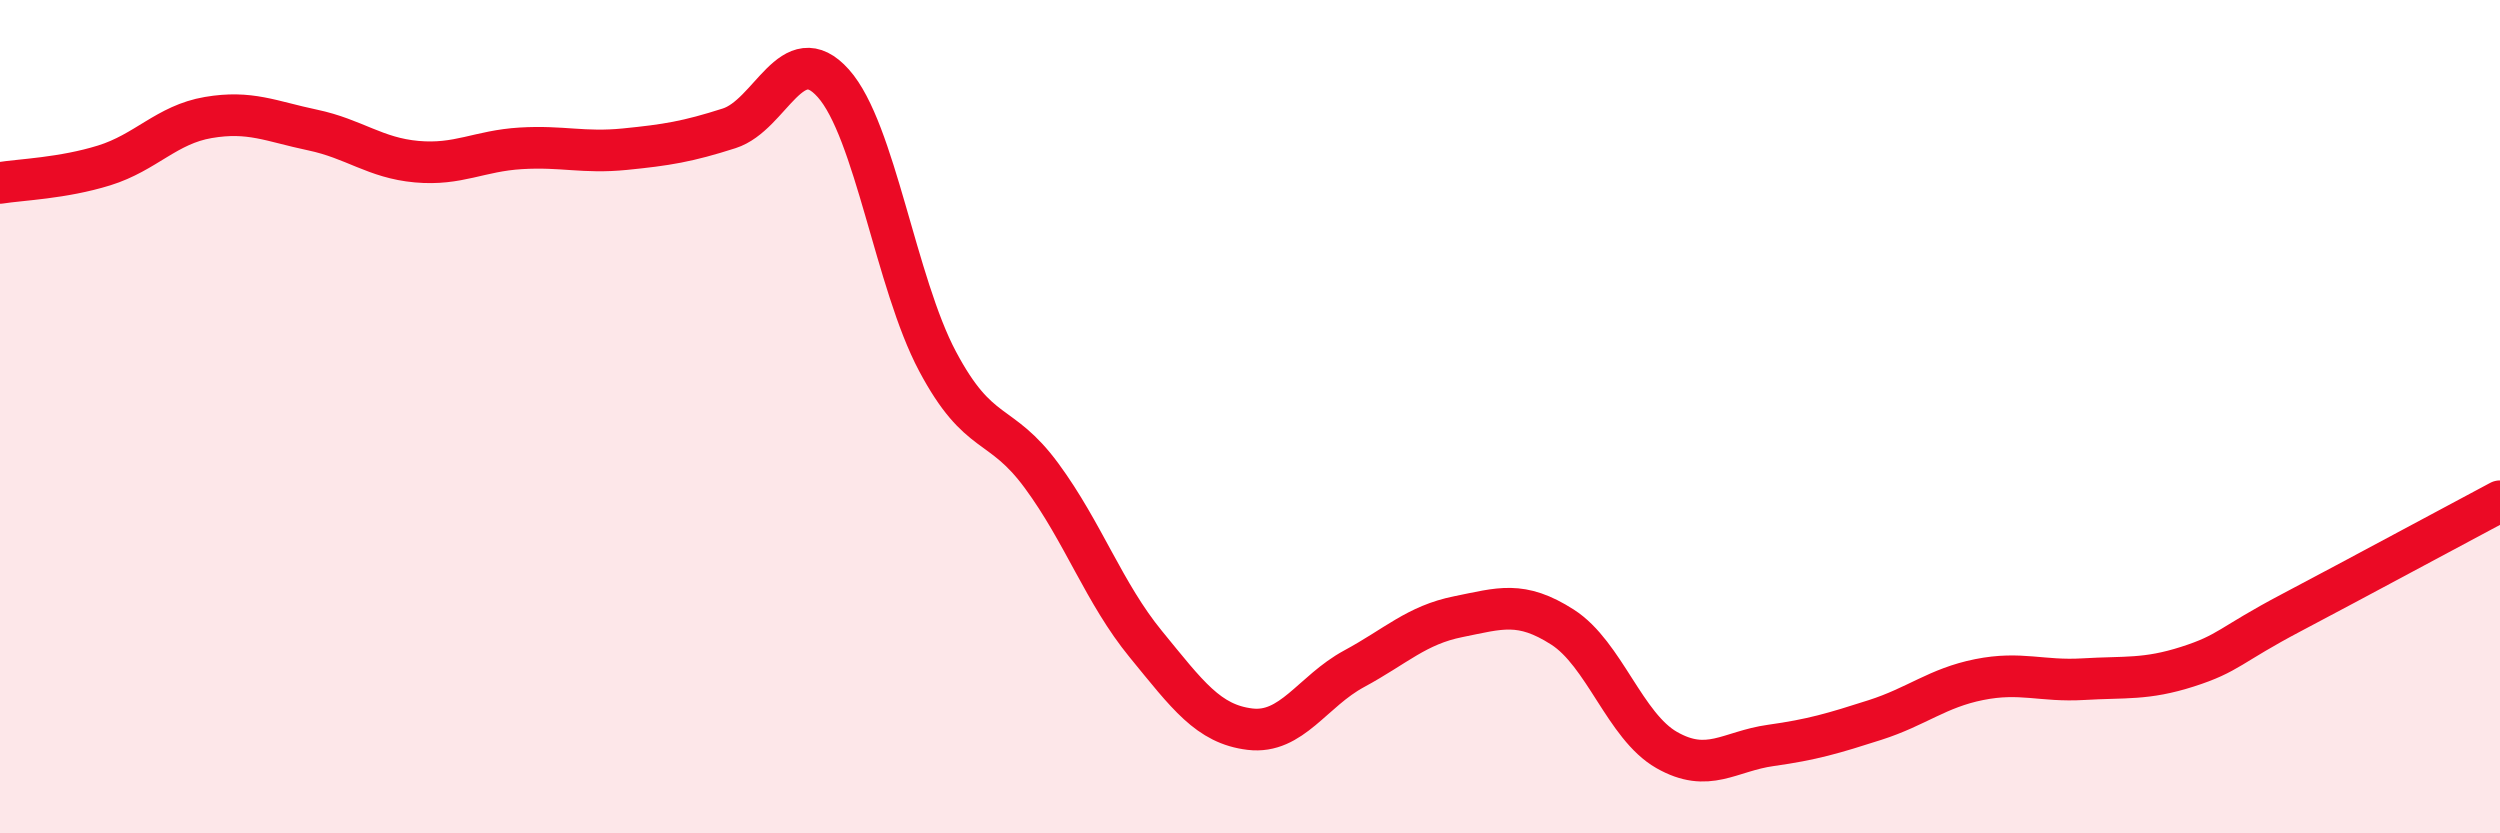
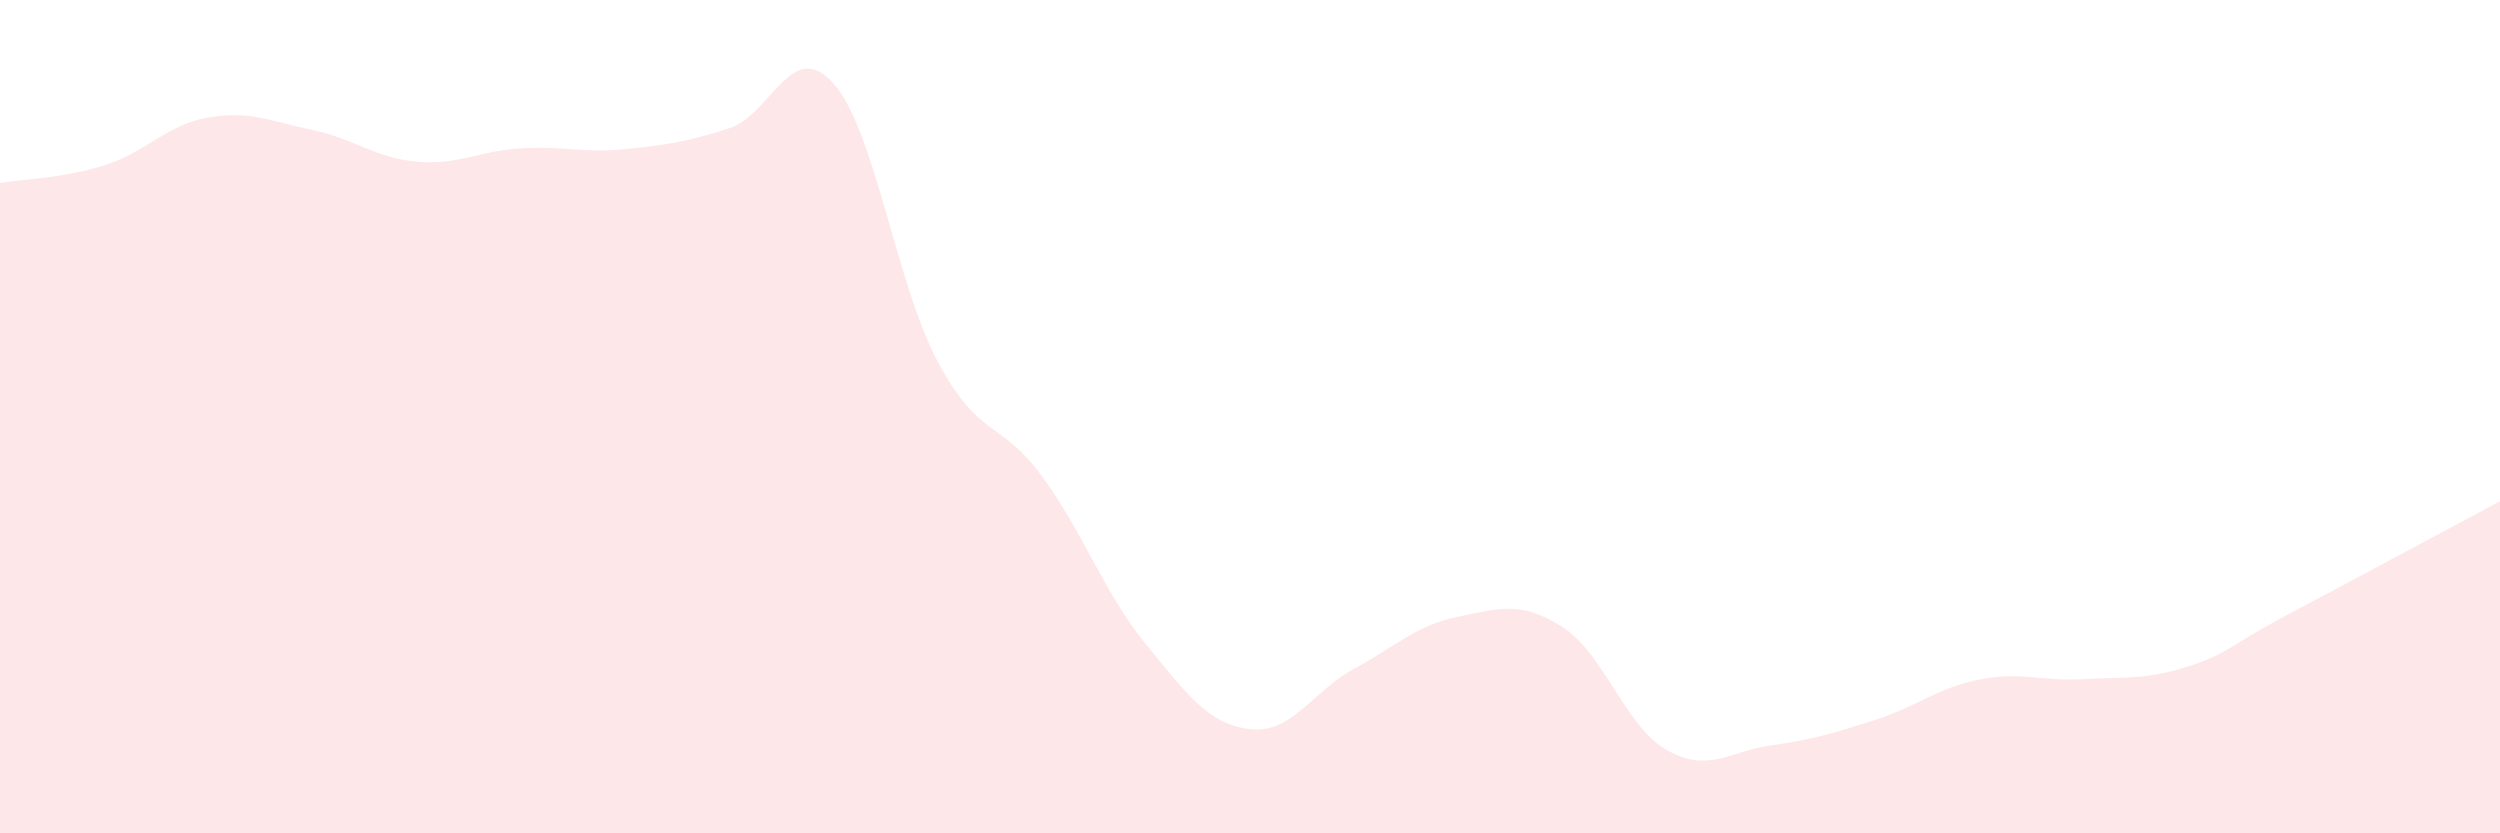
<svg xmlns="http://www.w3.org/2000/svg" width="60" height="20" viewBox="0 0 60 20">
  <path d="M 0,4.39 C 0.5,4.31 1.5,4.28 2.5,3.97 C 3.5,3.66 4,2.99 5,2.82 C 6,2.65 6.5,2.91 7.5,3.12 C 8.5,3.33 9,3.79 10,3.88 C 11,3.97 11.5,3.62 12.5,3.56 C 13.5,3.5 14,3.68 15,3.58 C 16,3.48 16.5,3.4 17.5,3.08 C 18.5,2.76 19,0.88 20,2 C 21,3.12 21.5,6.79 22.5,8.67 C 23.5,10.55 24,10.06 25,11.42 C 26,12.78 26.5,14.24 27.5,15.46 C 28.5,16.68 29,17.38 30,17.5 C 31,17.62 31.5,16.59 32.5,16.05 C 33.5,15.51 34,15 35,14.8 C 36,14.6 36.5,14.41 37.5,15.05 C 38.5,15.69 39,17.43 40,18 C 41,18.57 41.5,18.03 42.5,17.89 C 43.5,17.75 44,17.6 45,17.28 C 46,16.96 46.5,16.51 47.5,16.31 C 48.5,16.11 49,16.36 50,16.3 C 51,16.24 51.5,16.32 52.5,16 C 53.5,15.68 53.5,15.49 55,14.7 C 56.5,13.91 59,12.56 60,12.03L60 20L0 20Z" fill="#EB0A25" opacity="0.1" stroke-linecap="round" stroke-linejoin="round" />
-   <path d="M 0,4.39 C 0.5,4.31 1.5,4.28 2.5,3.97 C 3.5,3.66 4,2.99 5,2.82 C 6,2.65 6.5,2.91 7.5,3.12 C 8.5,3.33 9,3.79 10,3.88 C 11,3.97 11.5,3.62 12.5,3.56 C 13.5,3.5 14,3.68 15,3.58 C 16,3.48 16.5,3.4 17.5,3.08 C 18.5,2.76 19,0.88 20,2 C 21,3.12 21.5,6.79 22.5,8.67 C 23.5,10.55 24,10.06 25,11.42 C 26,12.78 26.5,14.24 27.5,15.46 C 28.5,16.68 29,17.38 30,17.5 C 31,17.62 31.5,16.59 32.5,16.05 C 33.5,15.51 34,15 35,14.8 C 36,14.6 36.5,14.41 37.5,15.05 C 38.5,15.69 39,17.43 40,18 C 41,18.57 41.5,18.03 42.5,17.89 C 43.5,17.75 44,17.6 45,17.28 C 46,16.96 46.5,16.51 47.5,16.31 C 48.5,16.11 49,16.36 50,16.3 C 51,16.24 51.5,16.32 52.5,16 C 53.5,15.68 53.5,15.49 55,14.7 C 56.5,13.91 59,12.56 60,12.03" stroke="#EB0A25" stroke-width="1" fill="none" stroke-linecap="round" stroke-linejoin="round" />
</svg>